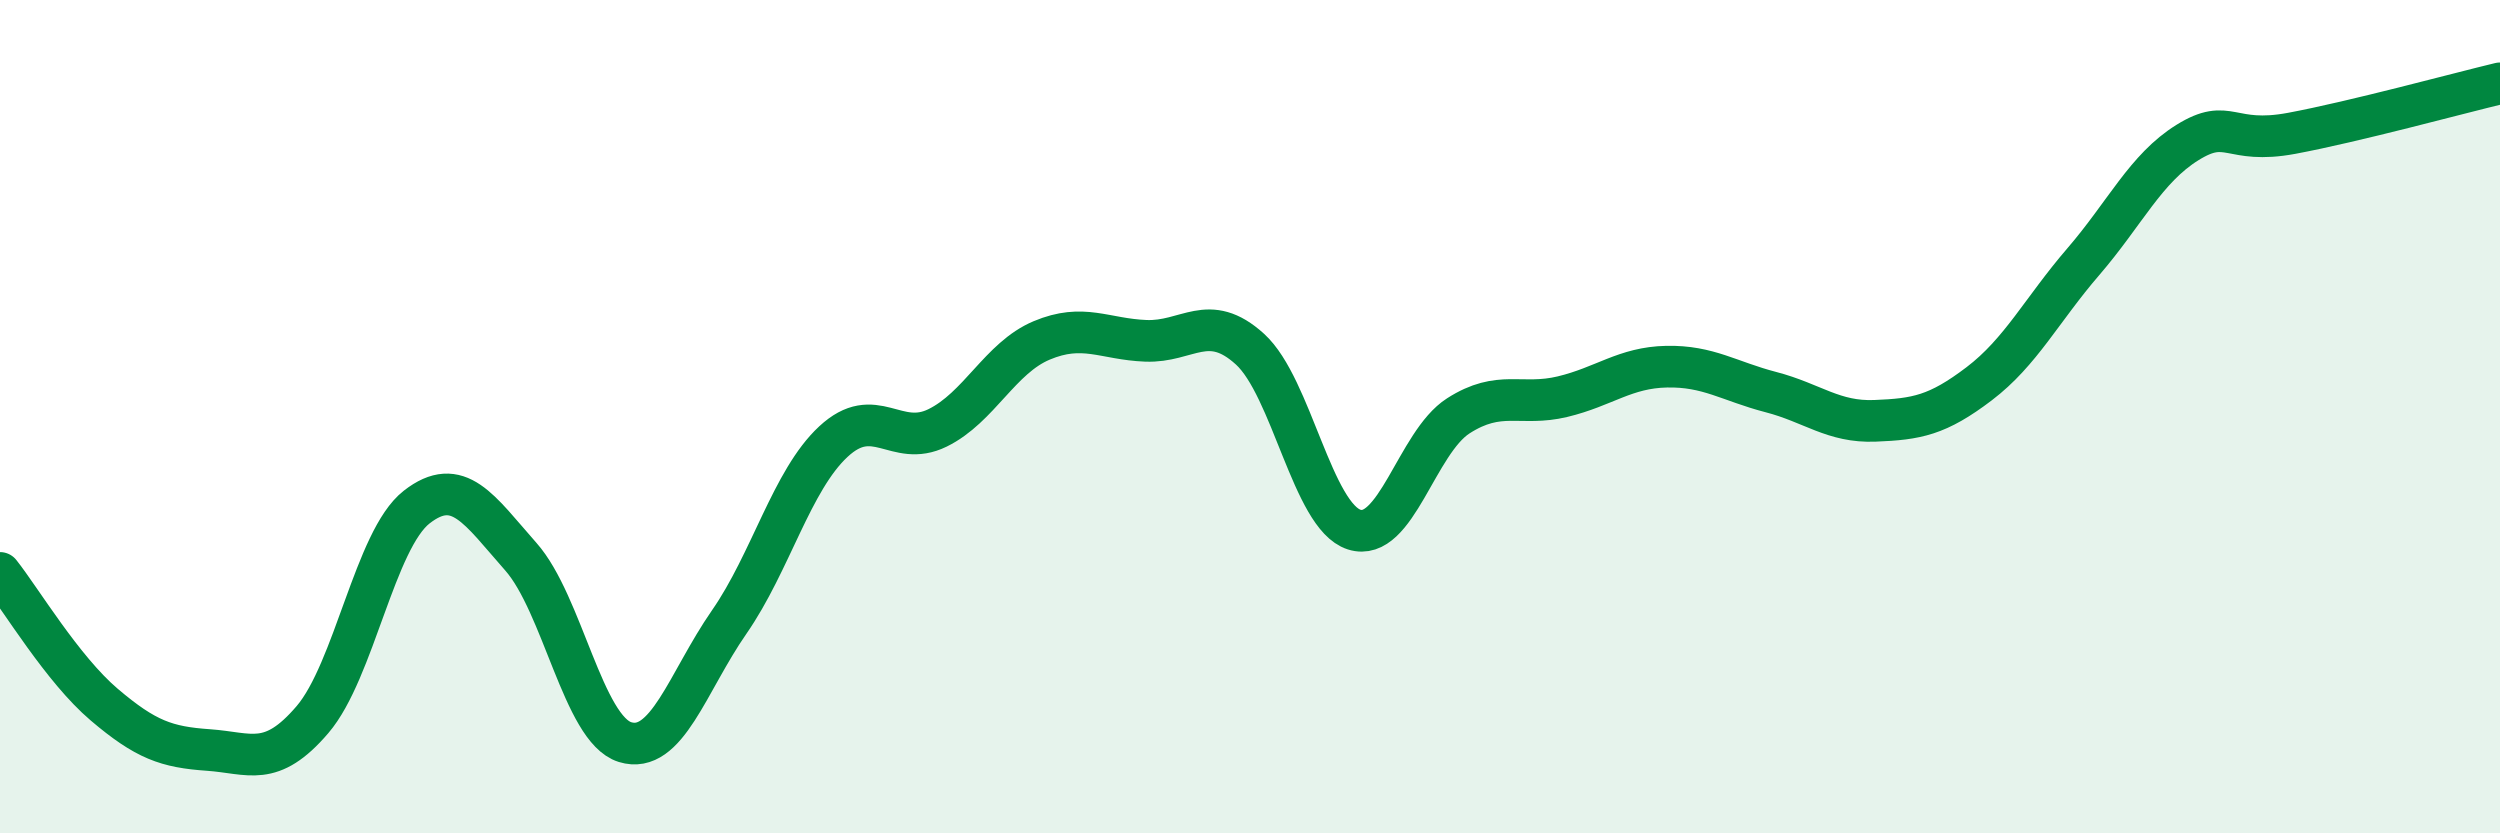
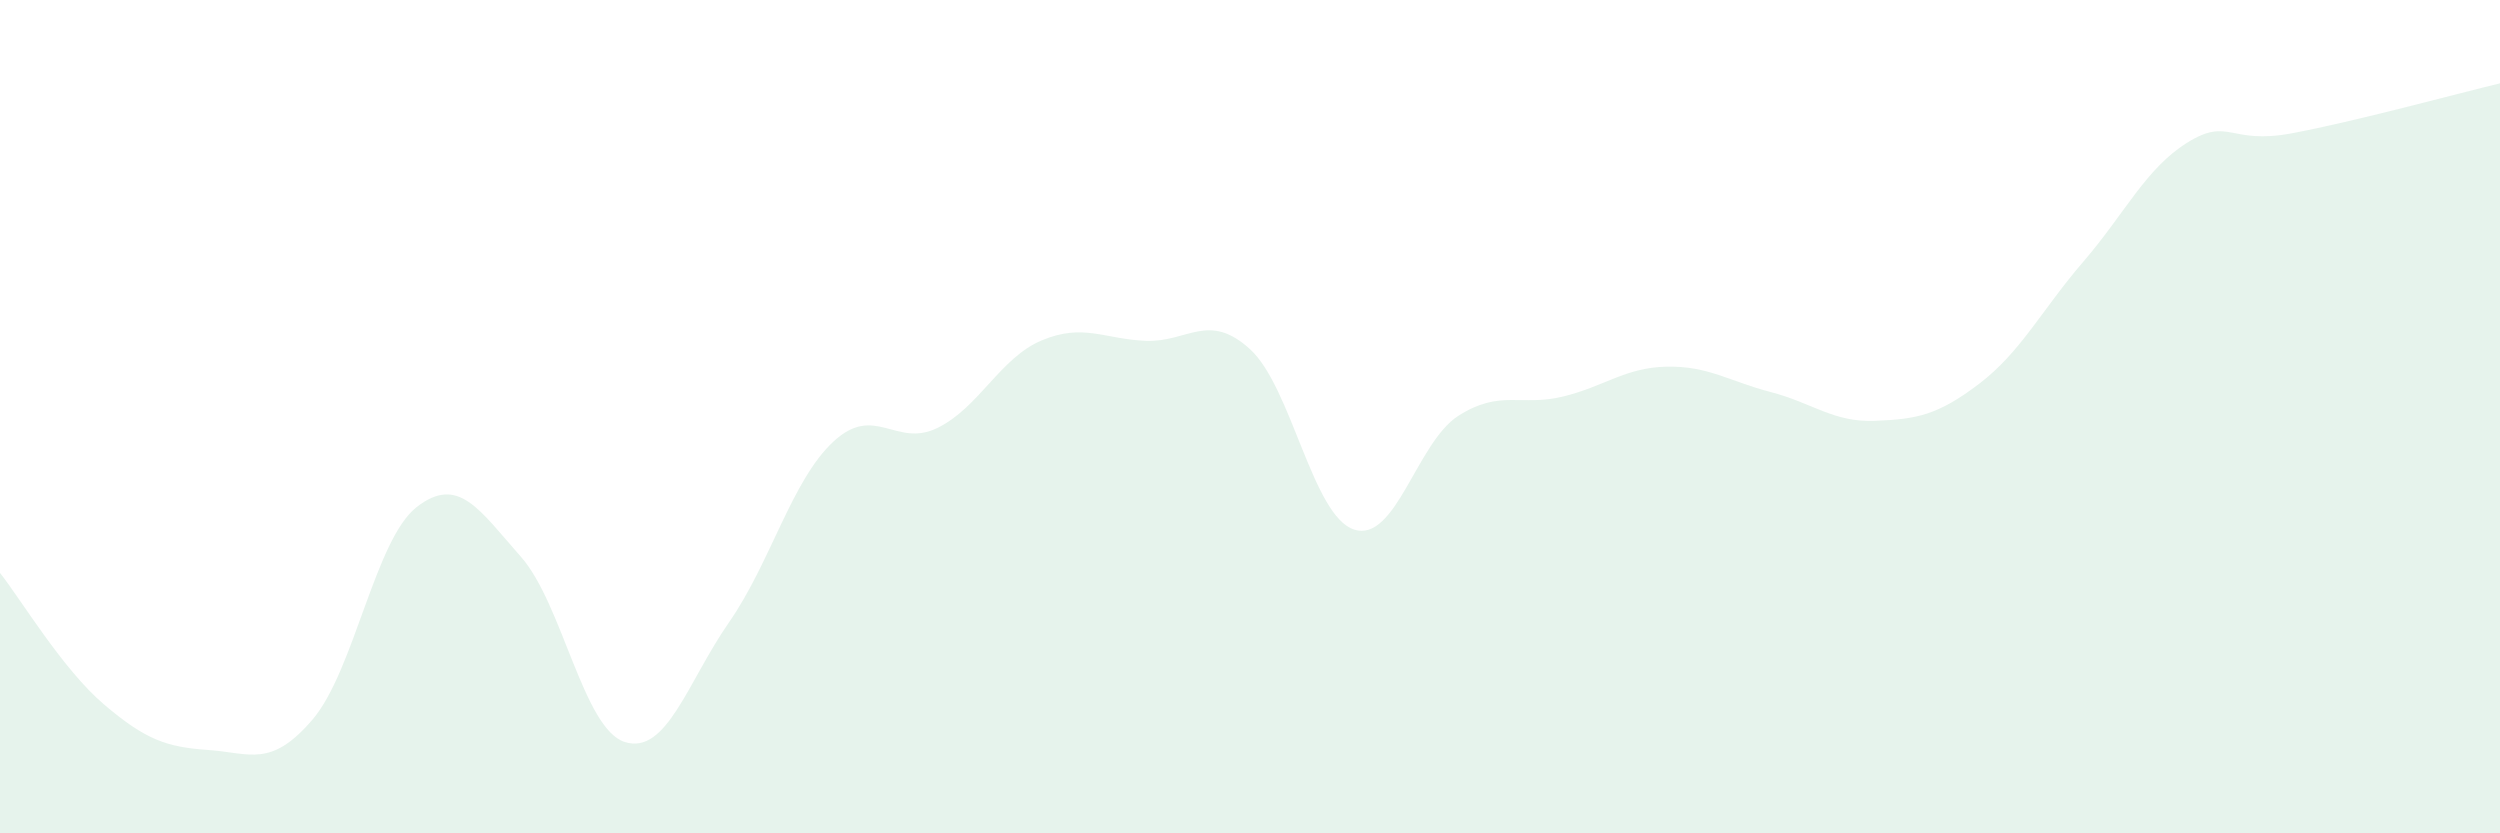
<svg xmlns="http://www.w3.org/2000/svg" width="60" height="20" viewBox="0 0 60 20">
  <path d="M 0,13.75 C 0.5,14.38 1.5,16.06 2.5,16.91 C 3.5,17.76 4,17.93 5,18 C 6,18.07 6.5,18.44 7.5,17.27 C 8.5,16.1 9,12.95 10,12.17 C 11,11.39 11.5,12.23 12.5,13.36 C 13.5,14.49 14,17.5 15,17.81 C 16,18.12 16.5,16.37 17.5,14.93 C 18.5,13.49 19,11.53 20,10.6 C 21,9.67 21.5,10.76 22.5,10.27 C 23.5,9.78 24,8.59 25,8.17 C 26,7.75 26.5,8.14 27.5,8.18 C 28.5,8.22 29,7.47 30,8.38 C 31,9.29 31.5,12.39 32.5,12.71 C 33.5,13.03 34,10.62 35,9.98 C 36,9.34 36.5,9.76 37.5,9.52 C 38.5,9.28 39,8.82 40,8.8 C 41,8.78 41.5,9.15 42.5,9.41 C 43.5,9.67 44,10.14 45,10.1 C 46,10.06 46.5,9.97 47.5,9.21 C 48.5,8.45 49,7.44 50,6.28 C 51,5.12 51.5,4.04 52.5,3.42 C 53.5,2.8 53.5,3.48 55,3.2 C 56.5,2.92 59,2.24 60,2L60 20L0 20Z" fill="#008740" opacity="0.1" stroke-linecap="round" stroke-linejoin="round" />
-   <path d="M 0,13.75 C 0.5,14.38 1.5,16.06 2.5,16.91 C 3.5,17.76 4,17.93 5,18 C 6,18.07 6.5,18.44 7.5,17.27 C 8.5,16.1 9,12.95 10,12.17 C 11,11.39 11.5,12.23 12.5,13.36 C 13.5,14.49 14,17.5 15,17.81 C 16,18.12 16.5,16.37 17.5,14.93 C 18.5,13.49 19,11.53 20,10.6 C 21,9.67 21.5,10.76 22.5,10.27 C 23.5,9.78 24,8.59 25,8.17 C 26,7.75 26.5,8.14 27.5,8.18 C 28.5,8.22 29,7.47 30,8.38 C 31,9.29 31.5,12.39 32.5,12.71 C 33.5,13.03 34,10.62 35,9.98 C 36,9.34 36.5,9.76 37.5,9.52 C 38.5,9.28 39,8.82 40,8.8 C 41,8.78 41.5,9.15 42.5,9.41 C 43.5,9.67 44,10.14 45,10.1 C 46,10.06 46.5,9.97 47.5,9.21 C 48.5,8.45 49,7.44 50,6.28 C 51,5.12 51.5,4.04 52.5,3.42 C 53.5,2.8 53.5,3.48 55,3.2 C 56.5,2.92 59,2.24 60,2" stroke="#008740" stroke-width="1" fill="none" stroke-linecap="round" stroke-linejoin="round" />
</svg>